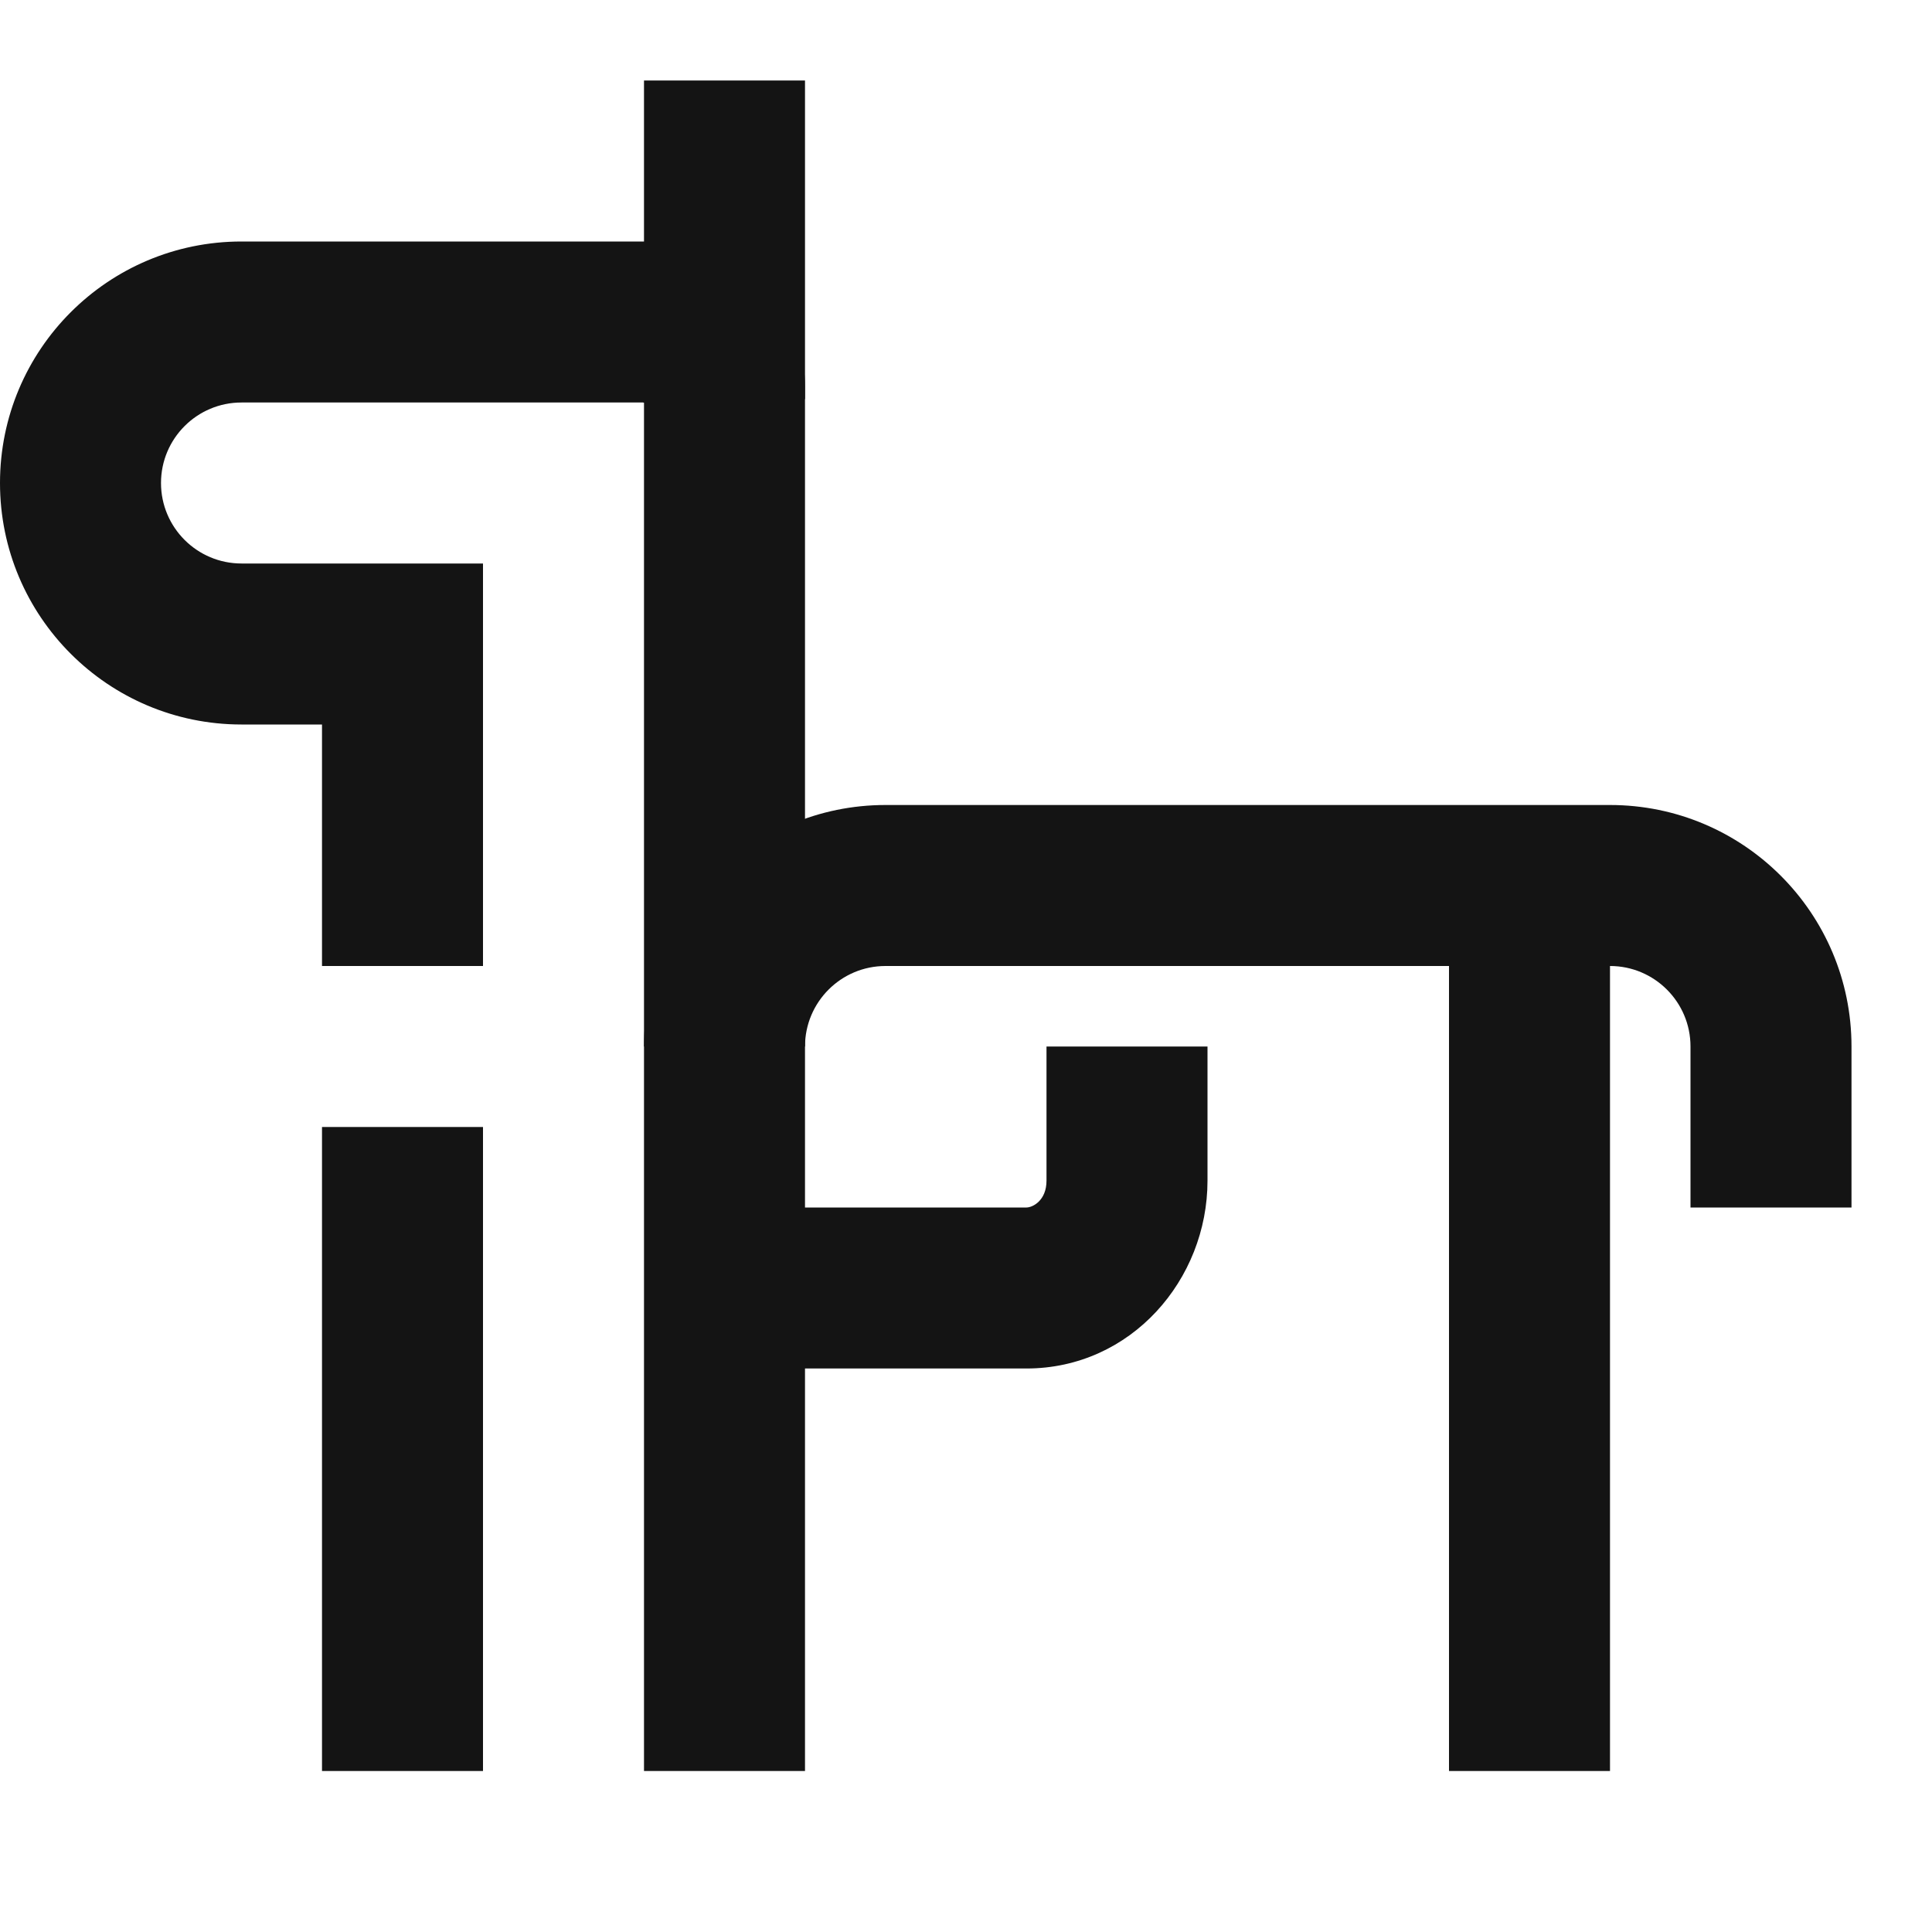
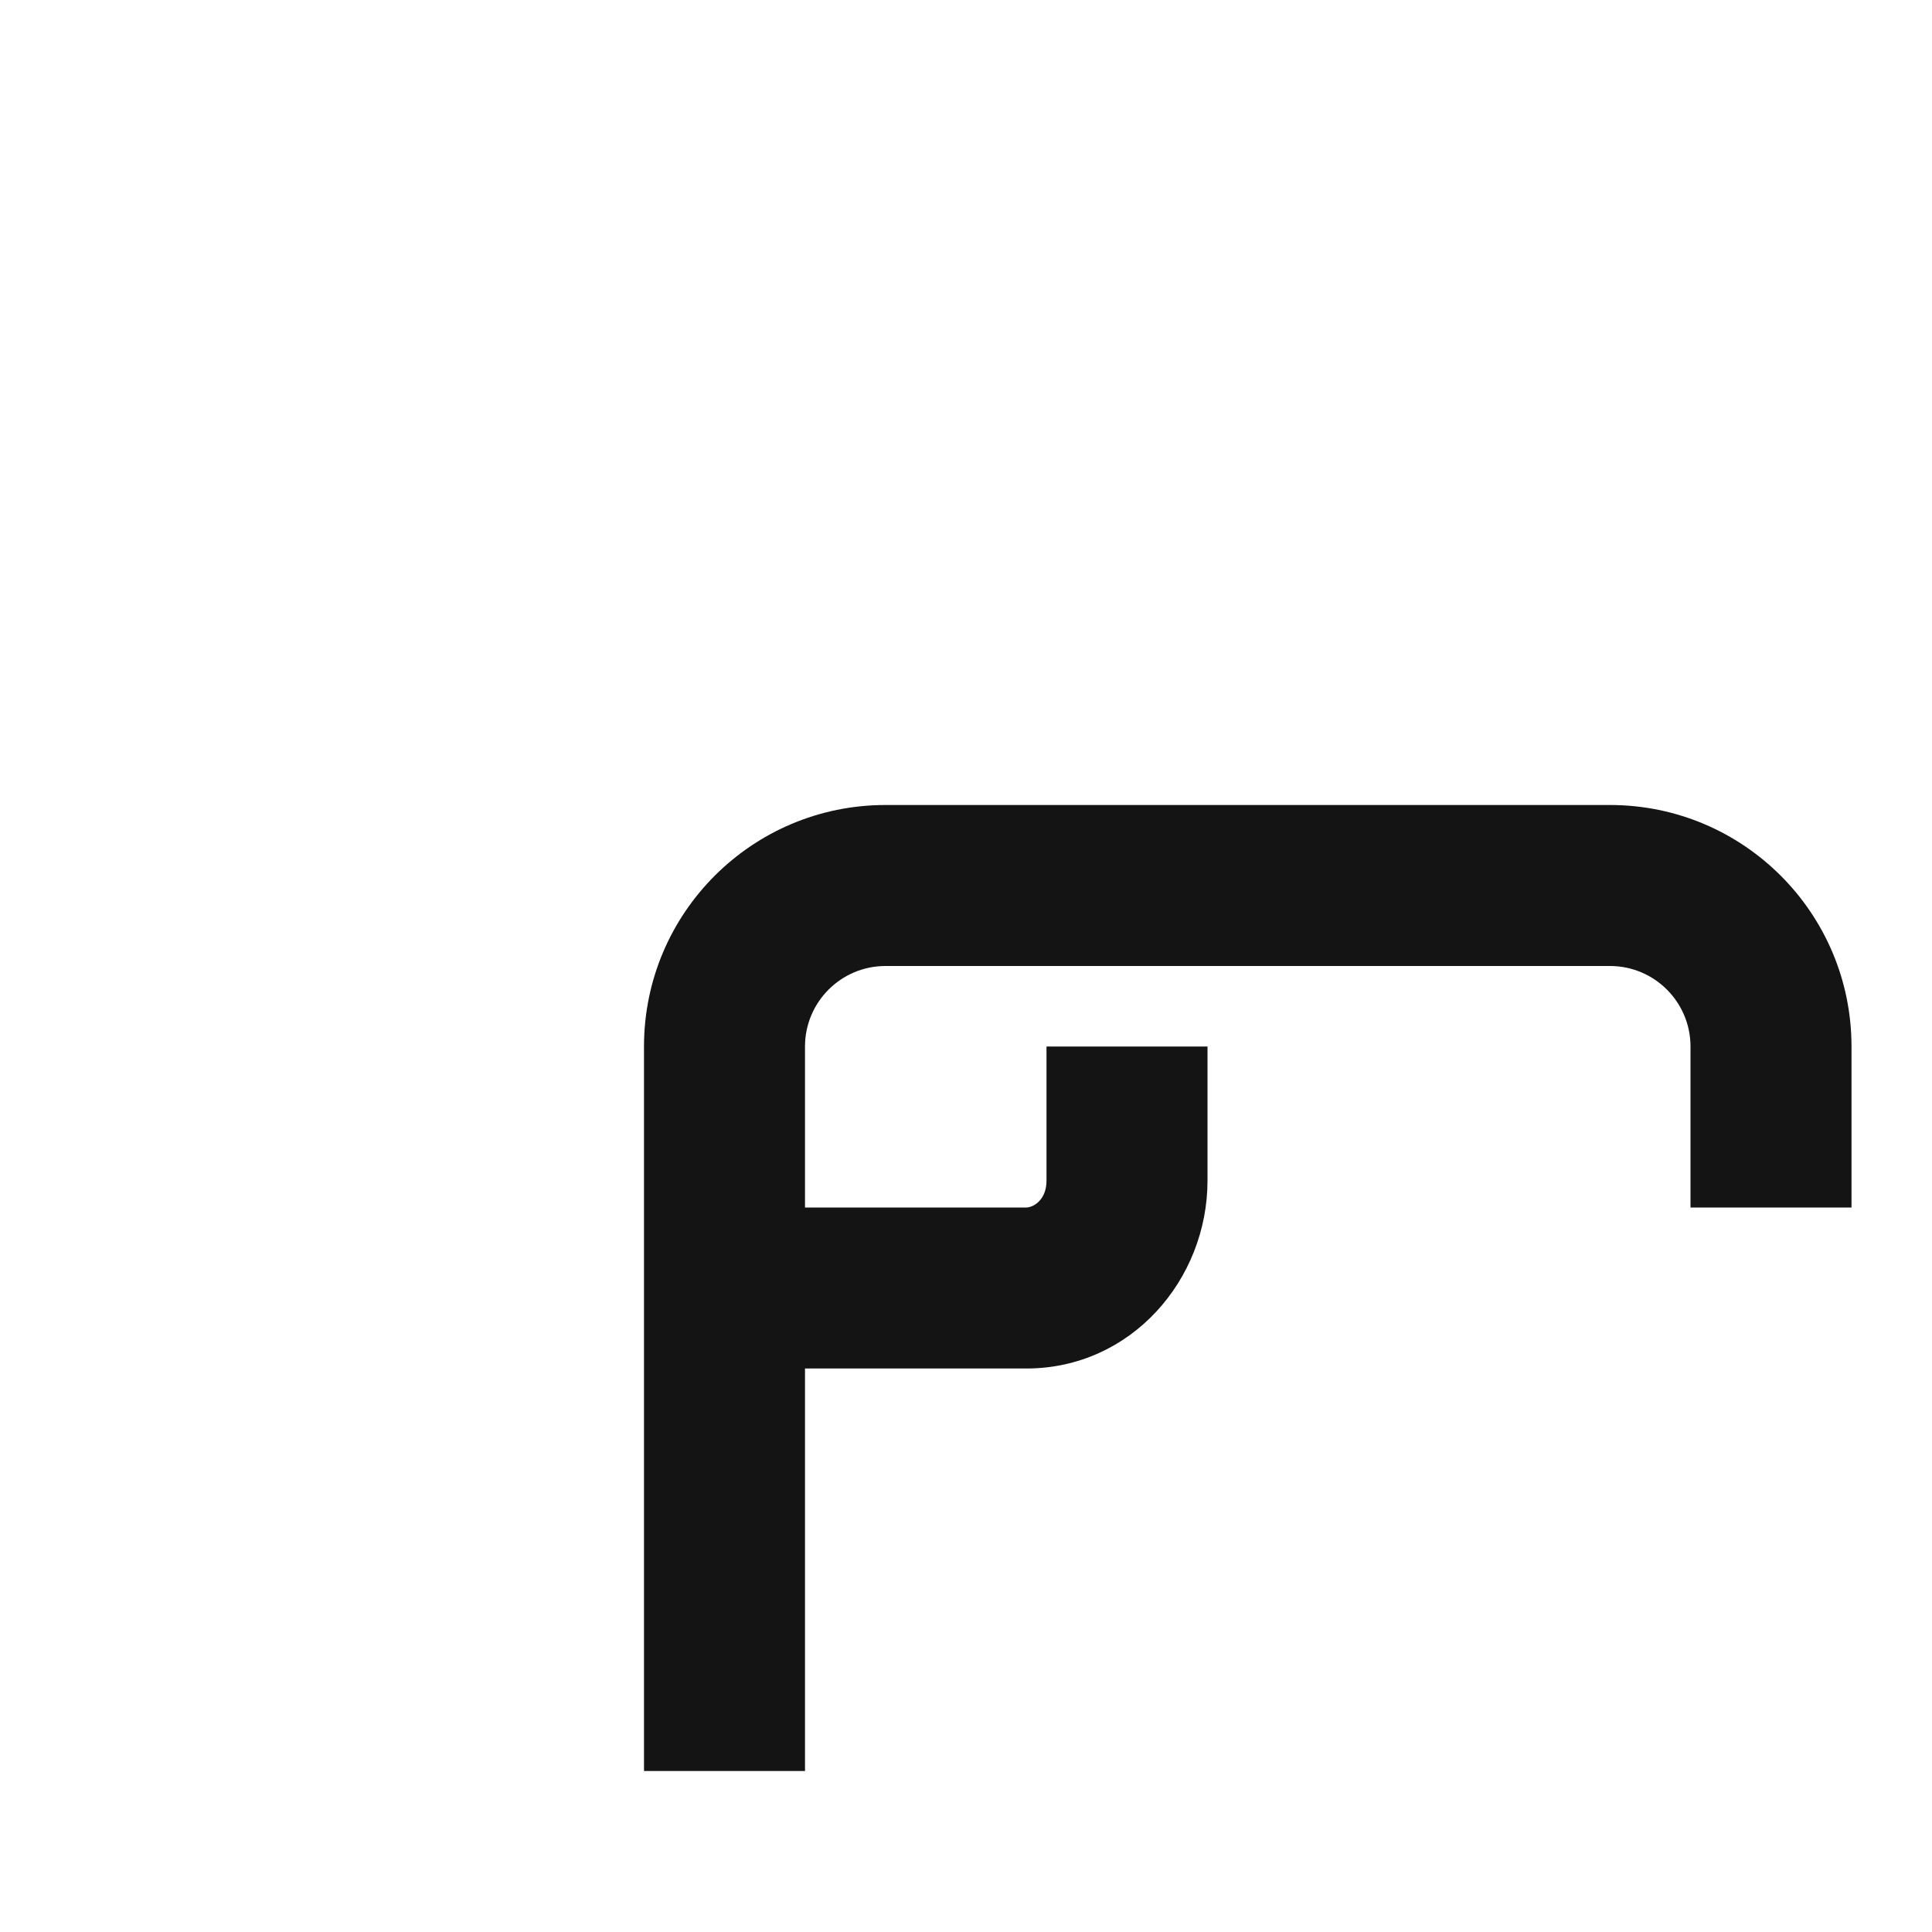
<svg xmlns="http://www.w3.org/2000/svg" width="24" height="24" viewBox="0 0 24 24" fill="none">
-   <path fill-rule="evenodd" clip-rule="evenodd" d="M4 22L4 14H6L6 22H4Z" fill="#141414" />
-   <path fill-rule="evenodd" clip-rule="evenodd" d="M18 22V12H20V22H18Z" fill="#141414" />
  <path fill-rule="evenodd" clip-rule="evenodd" d="M15 13V14.667C15 15.894 14.053 17 12.75 17H9V15H12.75C12.829 15 13 14.913 13 14.667V13H15Z" fill="#141414" />
-   <path fill-rule="evenodd" clip-rule="evenodd" d="M0 6C0 4.343 1.343 3 3 3H8C8.46 3 8.913 3.176 9.254 3.426C9.582 3.666 10 4.127 10 4.792V13H8V5.003C7.995 5.002 7.991 5.001 7.988 5H3C2.448 5 2 5.448 2 6C2 6.552 2.448 7 3 7H6V12H4V9H3C1.343 9 0 7.657 0 6Z" fill="#141414" />
-   <path fill-rule="evenodd" clip-rule="evenodd" d="M10 1V4.958H8V1H10Z" fill="#141414" />
  <path fill-rule="evenodd" clip-rule="evenodd" d="M8 13C8 11.343 9.343 10 11 10H20C21.657 10 23 11.343 23 13V15H21V13C21 12.448 20.552 12 20 12H11C10.448 12 10 12.448 10 13V22H8V13Z" fill="#141414" />
</svg>